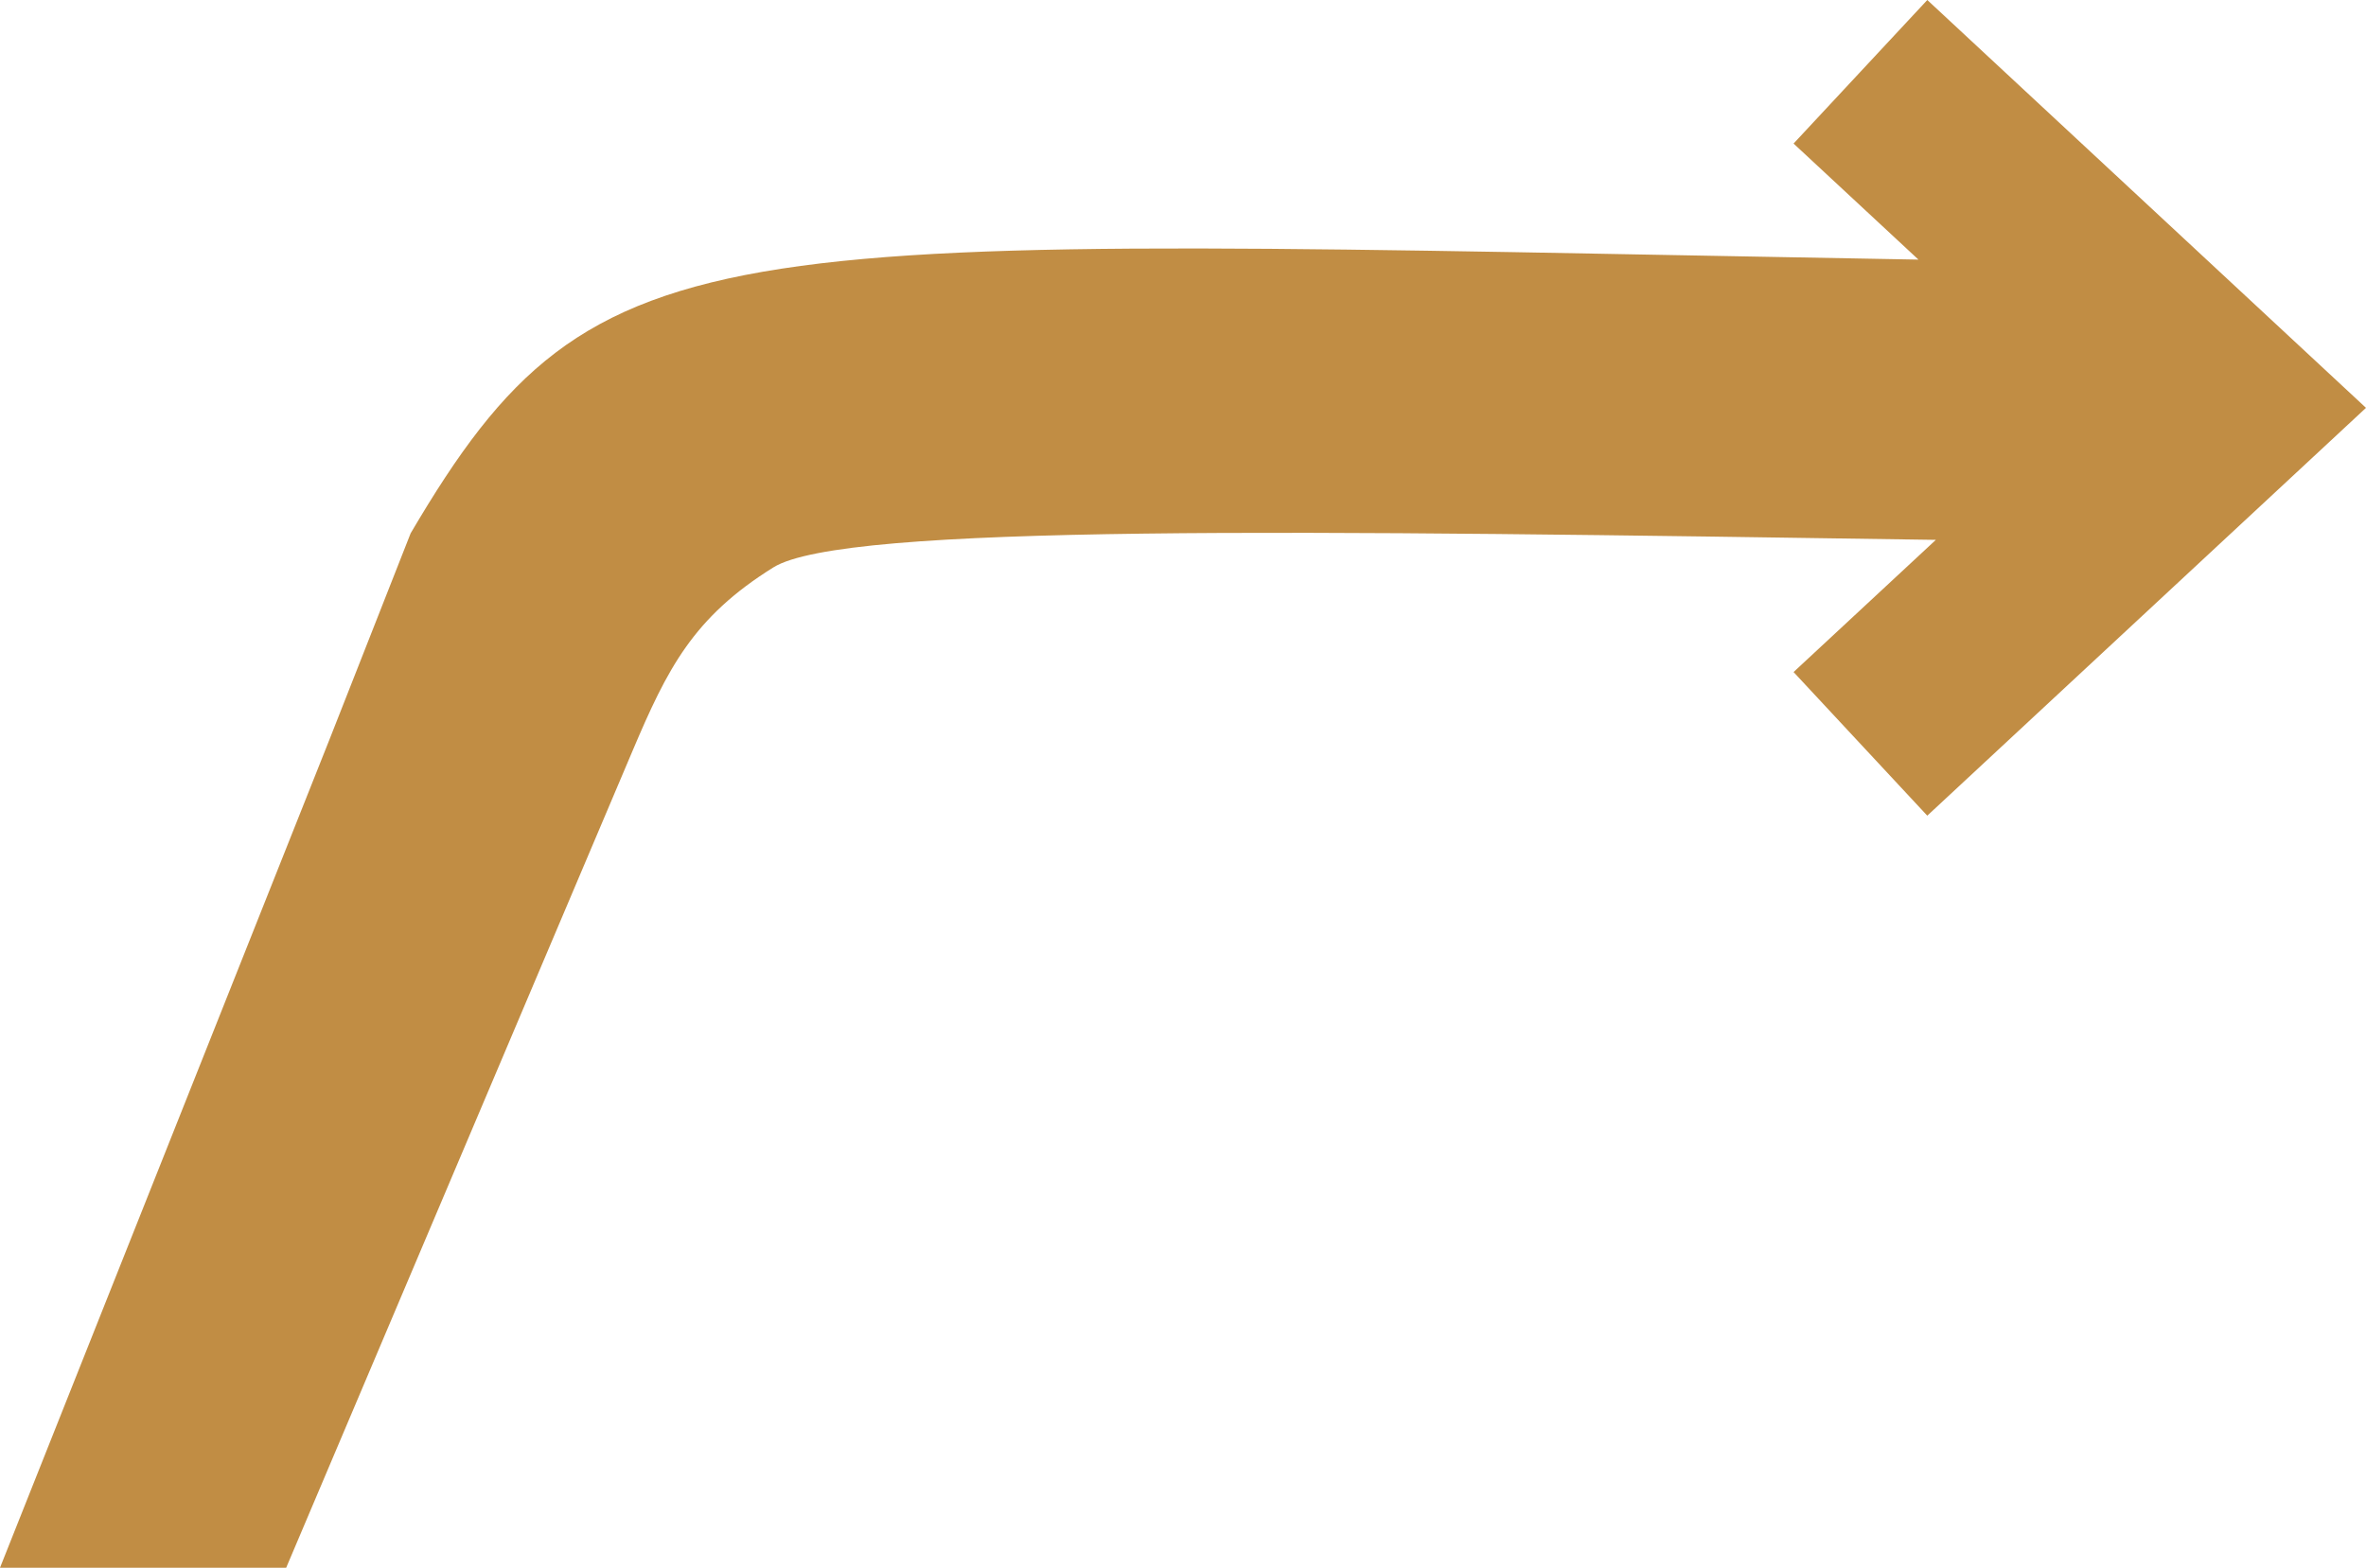
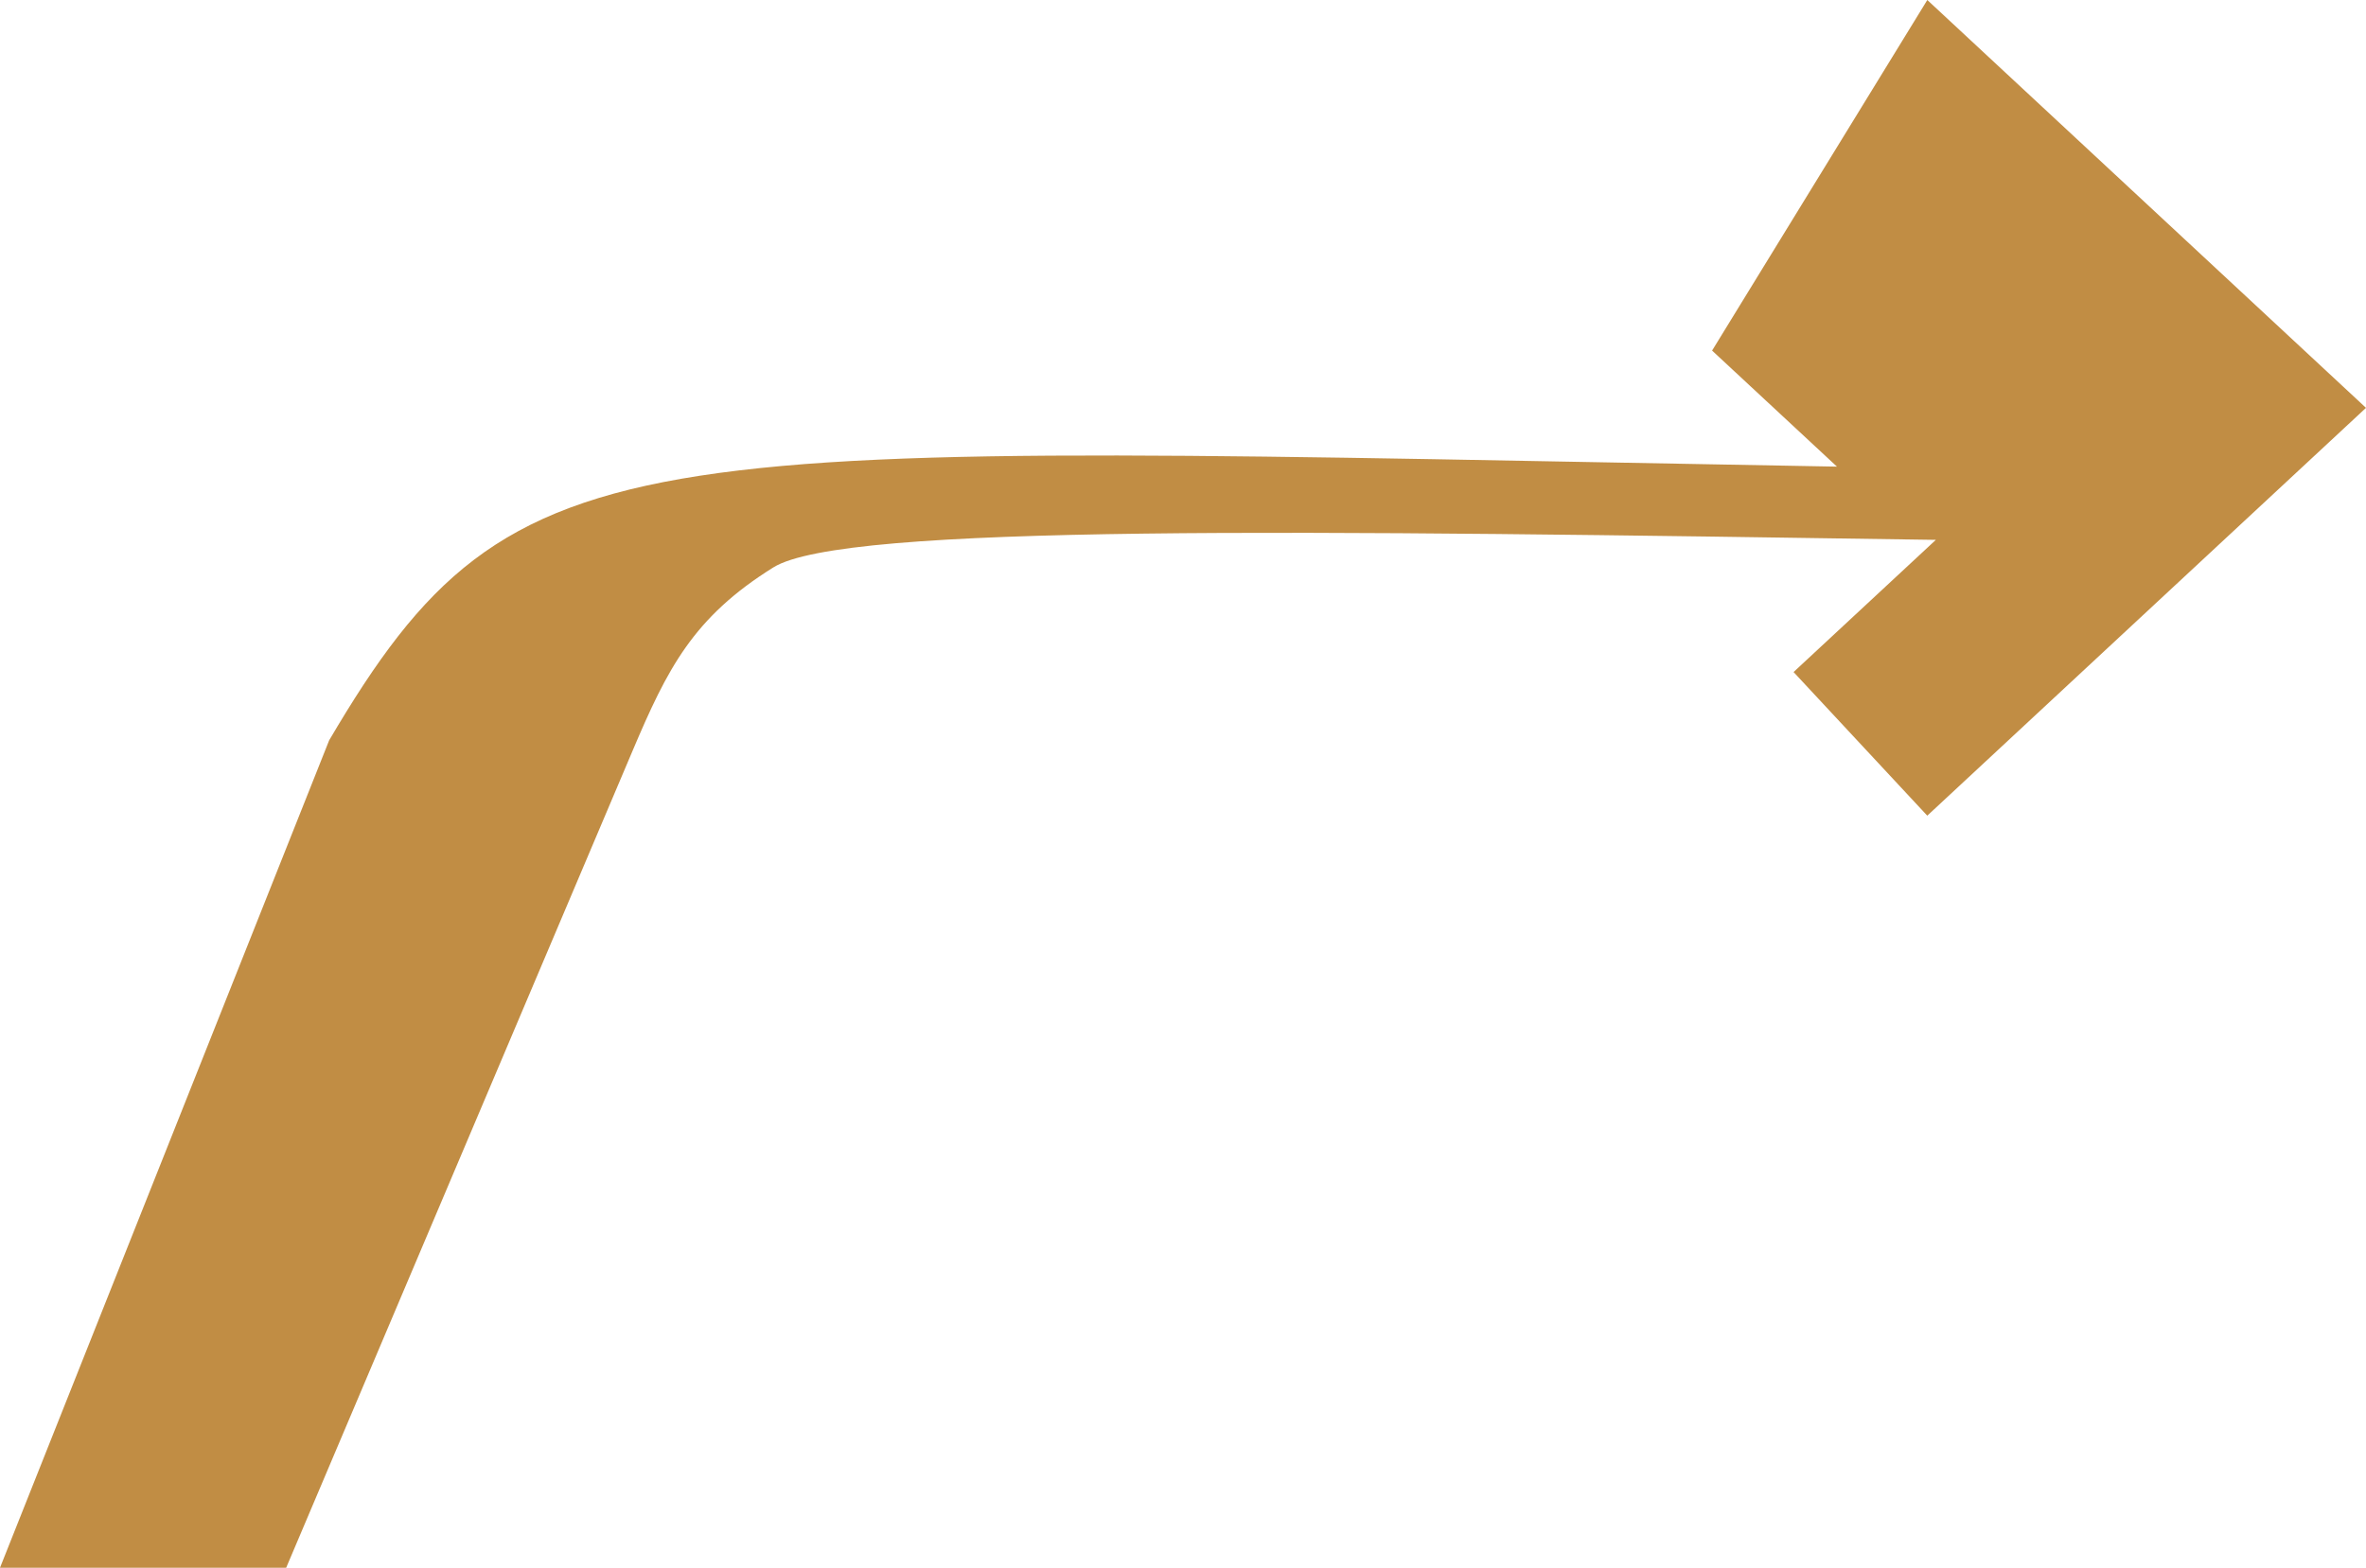
<svg xmlns="http://www.w3.org/2000/svg" id="Layer_1" viewBox="0 0 786.89 521.46">
  <defs>
    <style>.cls-1{fill:#c18d44;}</style>
  </defs>
-   <path class="cls-1" d="M0,521.46L109.47,246.25l27.1-68.86c62.5-106.24,99.13-98.11,501.47-91.04l-41.53-38.6L640.99,0l145.9,135.66-145.91,135.65-44.47-47.77,47.32-43.97c-210.4-3.13-363.16-5.47-386.64,9.17-26.69,16.64-35.21,33.64-46.82,61.02l-115.19,271.7" />
+   <path class="cls-1" d="M0,521.46L109.47,246.25c62.5-106.24,99.13-98.11,501.47-91.04l-41.53-38.6L640.99,0l145.9,135.66-145.91,135.65-44.47-47.77,47.32-43.97c-210.4-3.13-363.16-5.47-386.64,9.17-26.69,16.64-35.21,33.64-46.82,61.02l-115.19,271.7" />
</svg>